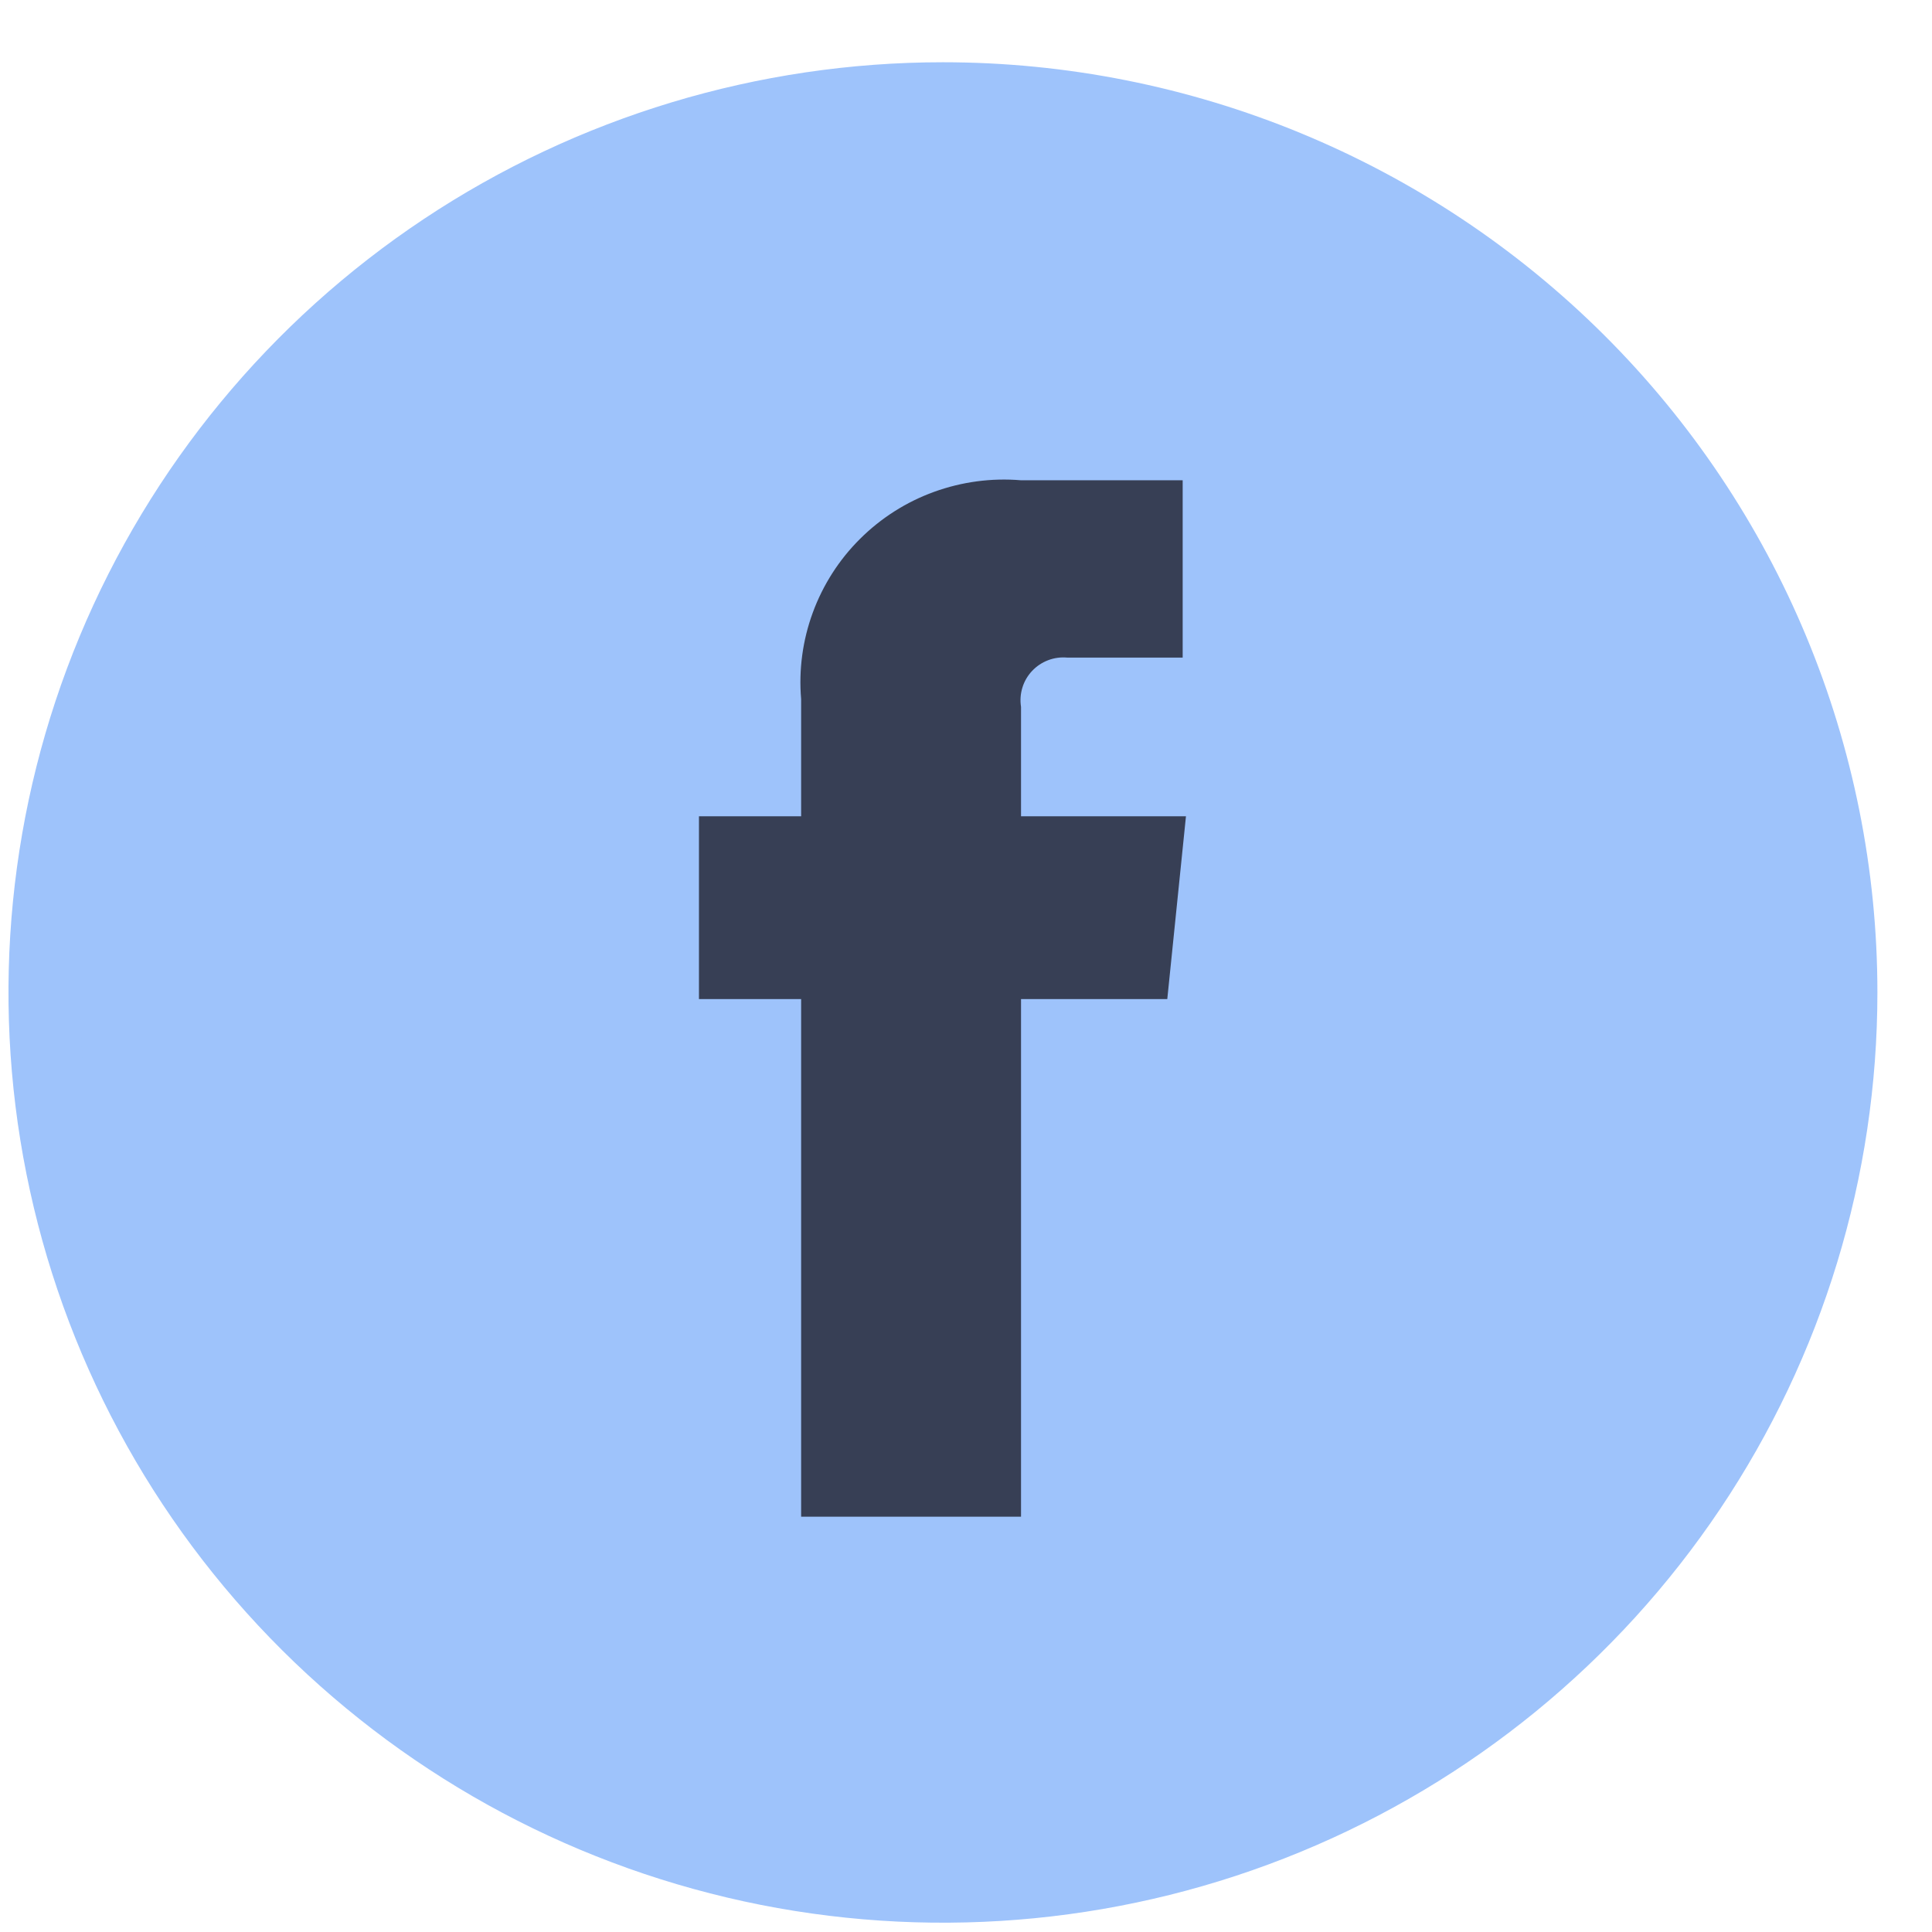
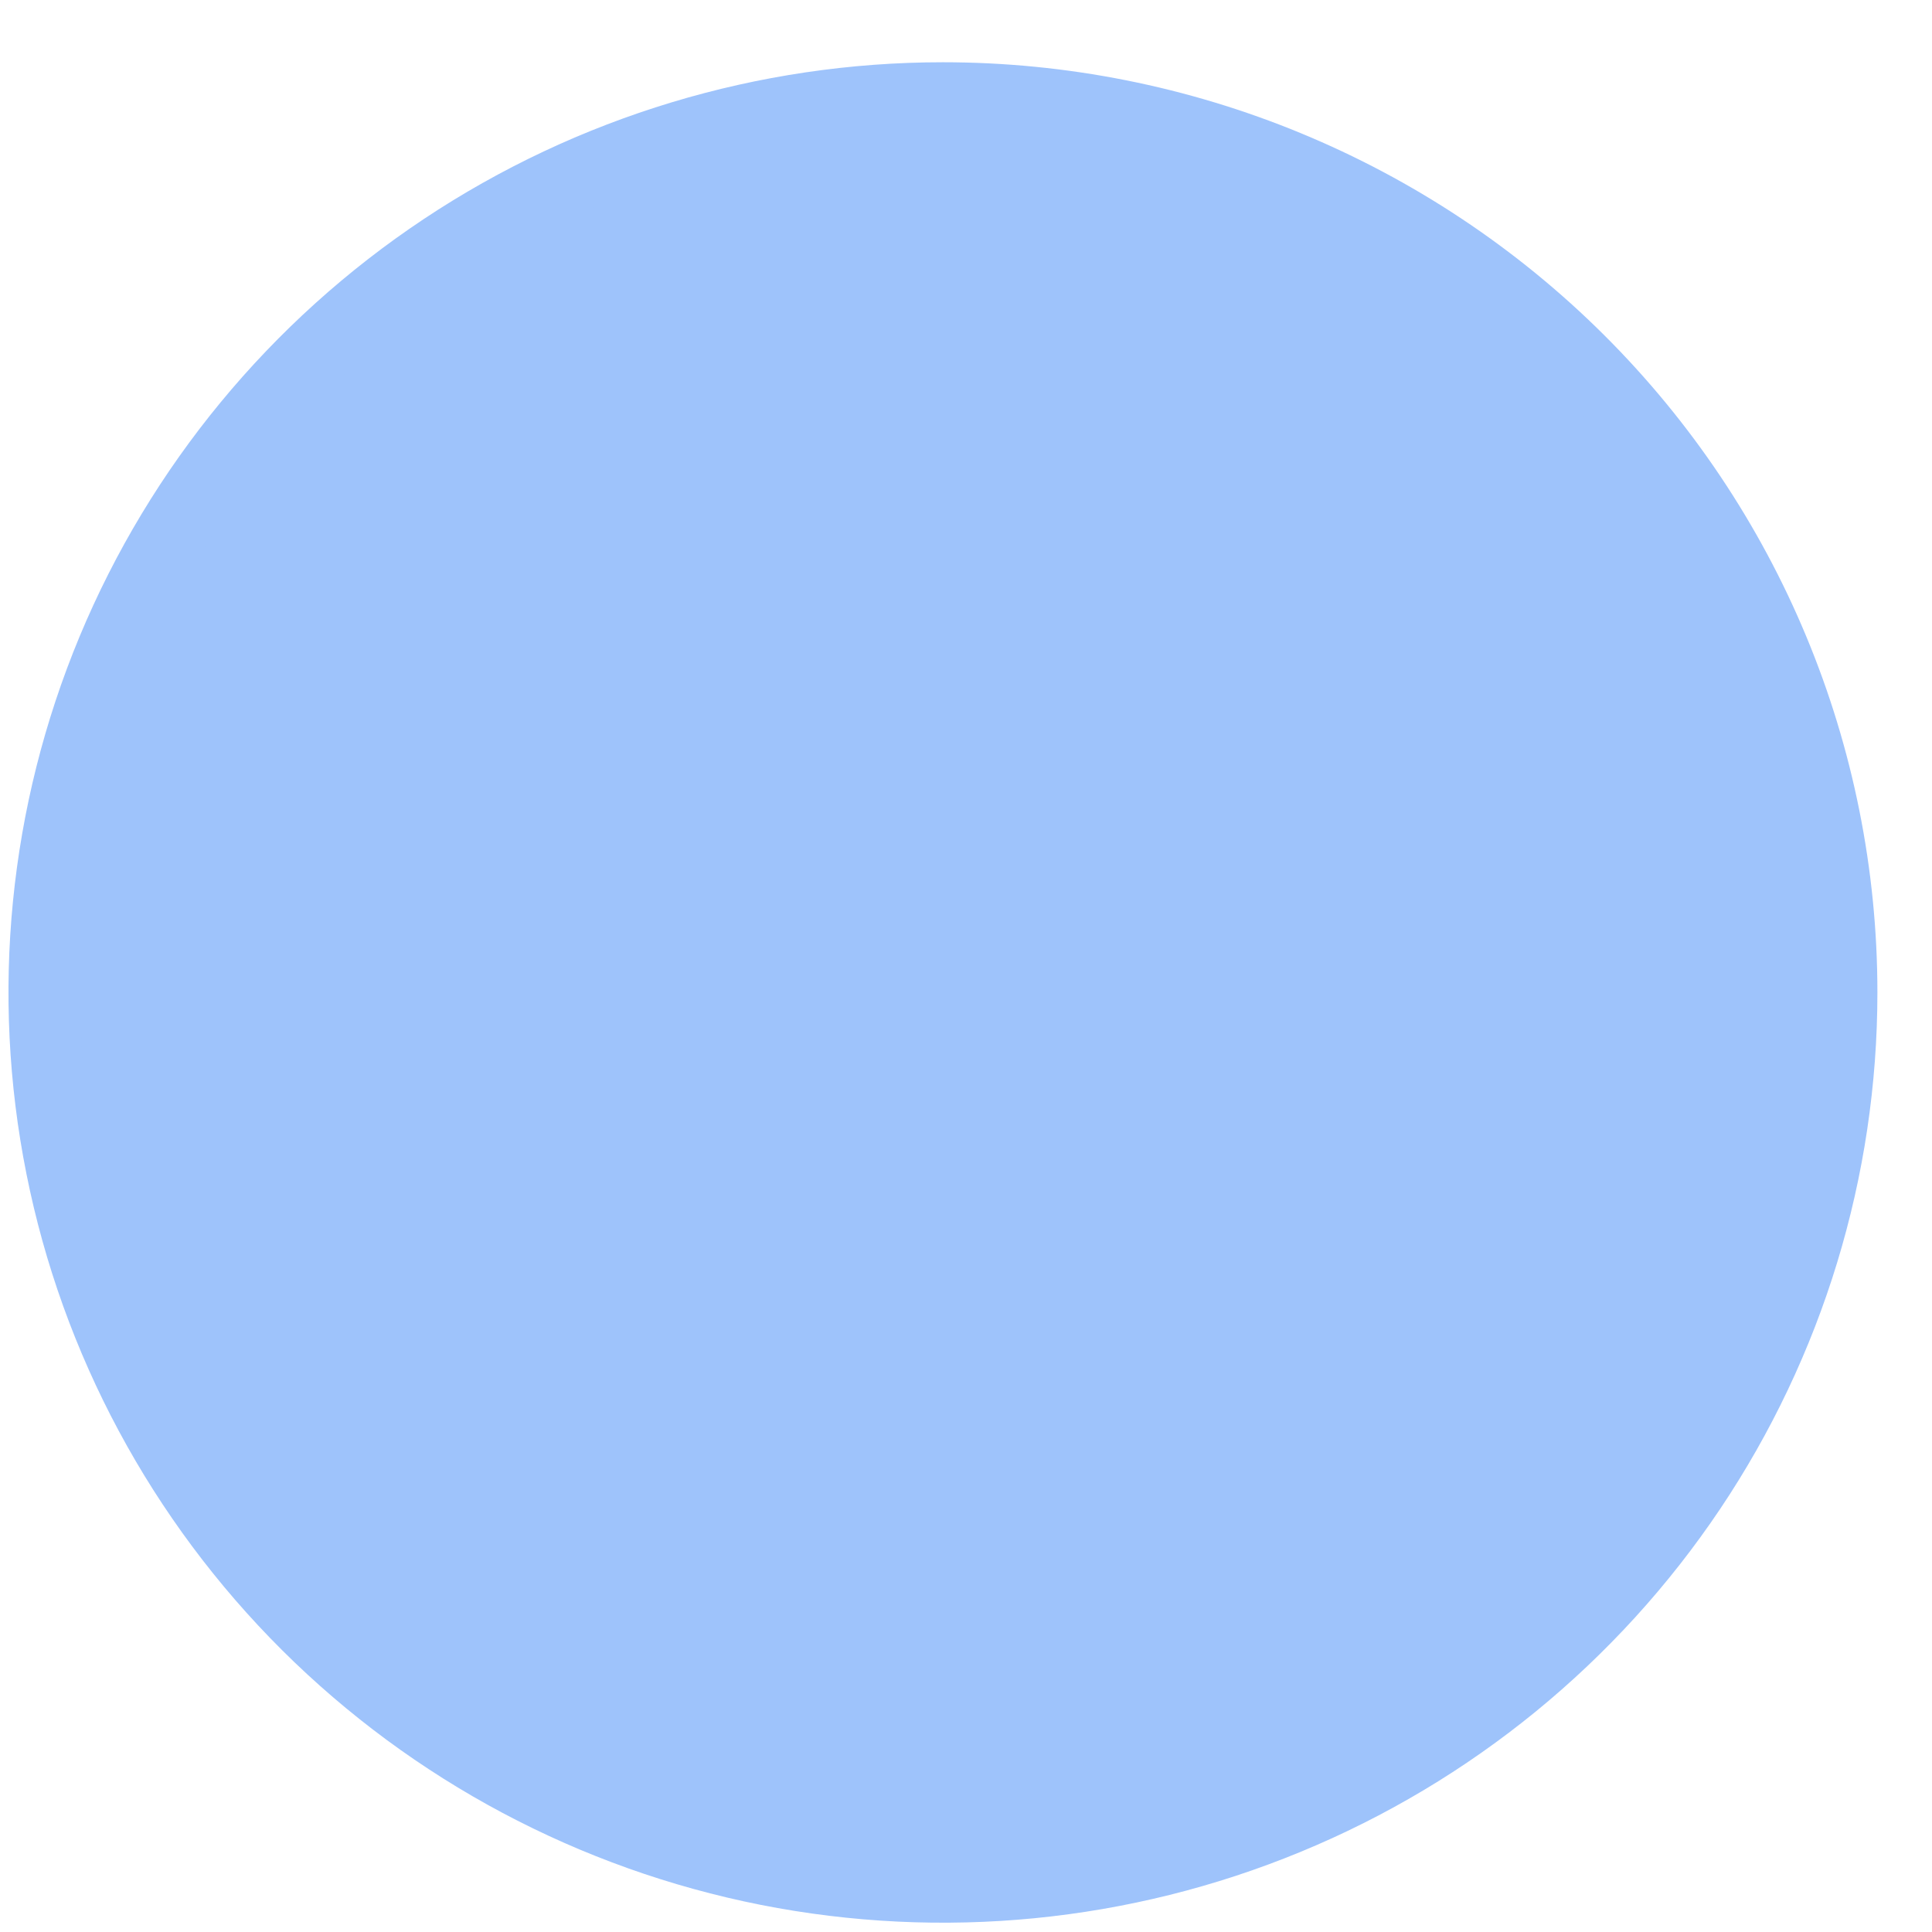
<svg xmlns="http://www.w3.org/2000/svg" width="27" height="27" viewBox="0 0 27 27" fill="none">
  <path d="M25.737 13.87C25.737 16.342 25.001 18.758 23.621 20.814C22.241 22.869 20.28 24.472 17.985 25.418C15.69 26.365 13.164 26.612 10.727 26.13C8.291 25.647 6.053 24.456 4.296 22.708C2.54 20.96 1.344 18.733 0.86 16.308C0.375 13.884 0.624 11.371 1.574 9.087C2.525 6.803 4.134 4.851 6.2 3.477C8.265 2.104 10.694 1.37 13.178 1.37C16.51 1.37 19.704 2.688 22.06 5.032C24.415 7.376 25.737 10.556 25.737 13.87Z" fill="#9EC3FB" stroke="#9EC3FB" />
-   <path d="M16.558 11.408H14.269V9.878C14.255 9.789 14.261 9.697 14.288 9.61C14.314 9.523 14.361 9.443 14.423 9.377C14.485 9.311 14.562 9.259 14.647 9.227C14.732 9.194 14.824 9.182 14.915 9.19H16.528V6.712H14.269C13.857 6.677 13.442 6.733 13.053 6.874C12.664 7.015 12.311 7.24 12.019 7.531C11.726 7.822 11.501 8.174 11.359 8.561C11.217 8.947 11.161 9.361 11.196 9.771V11.408H9.768V13.962H11.196V21.196H14.269V13.962H16.313L16.574 11.408H16.558Z" fill="#373F55" />
</svg>